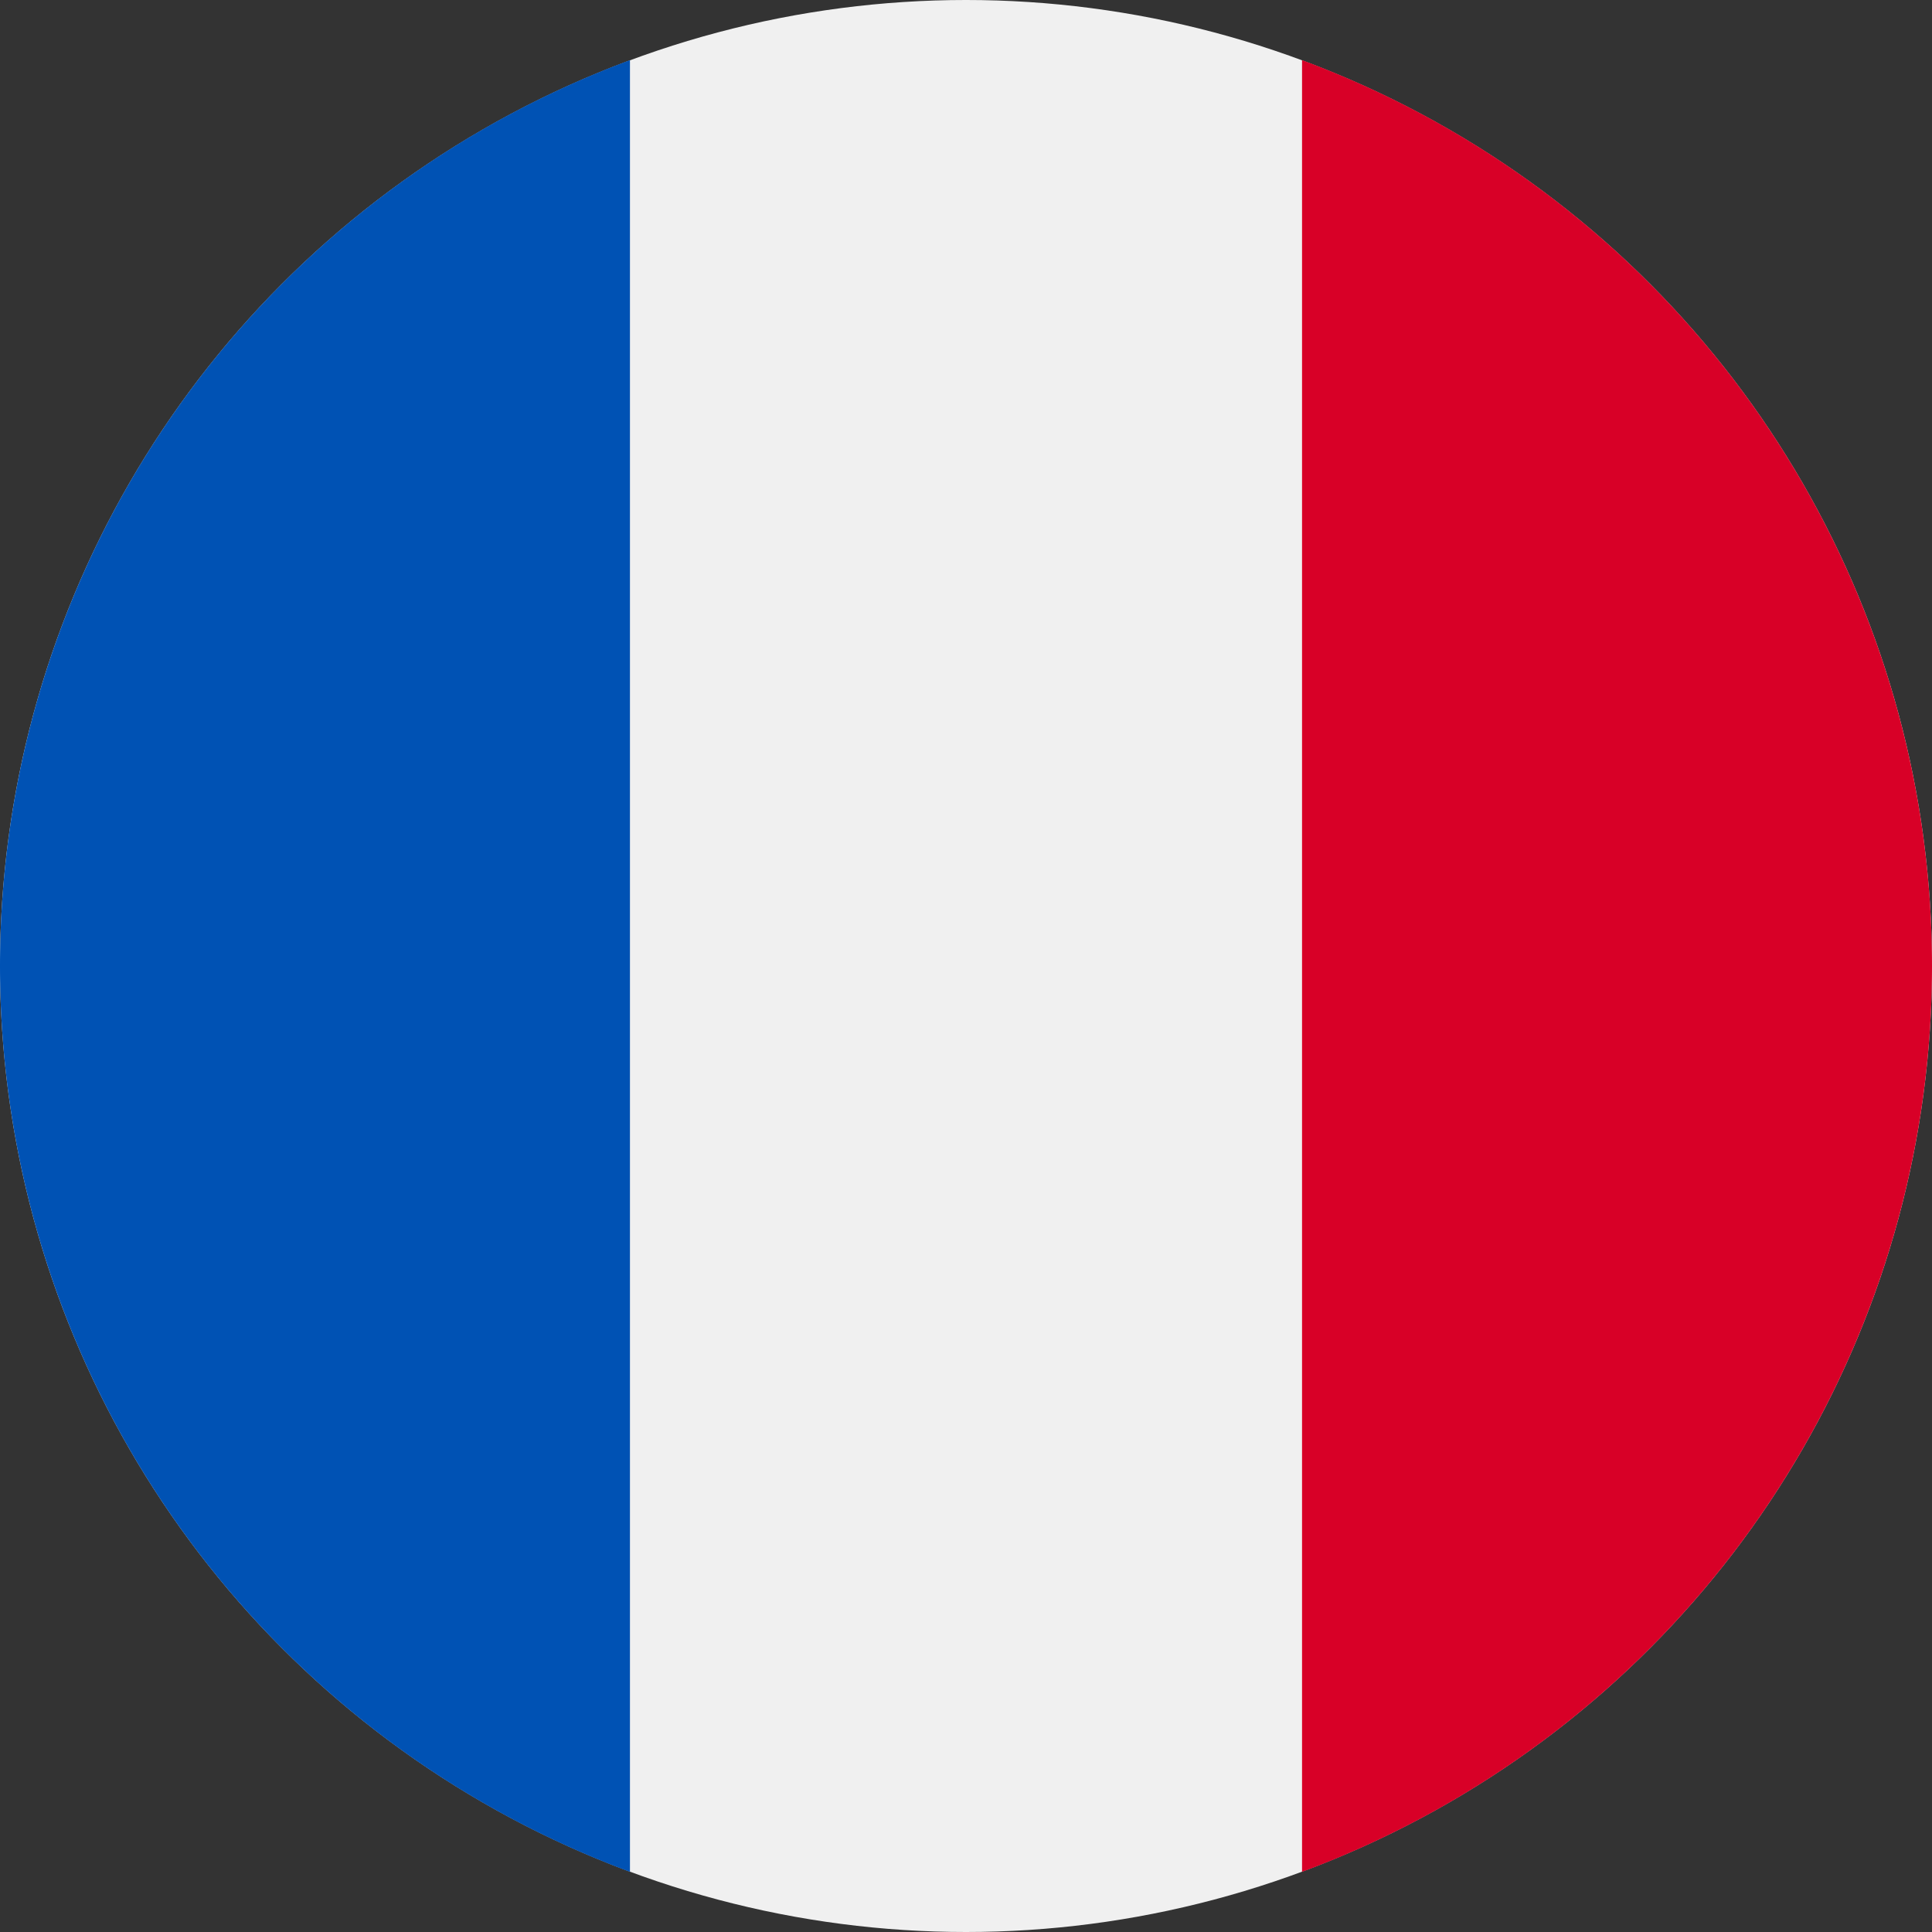
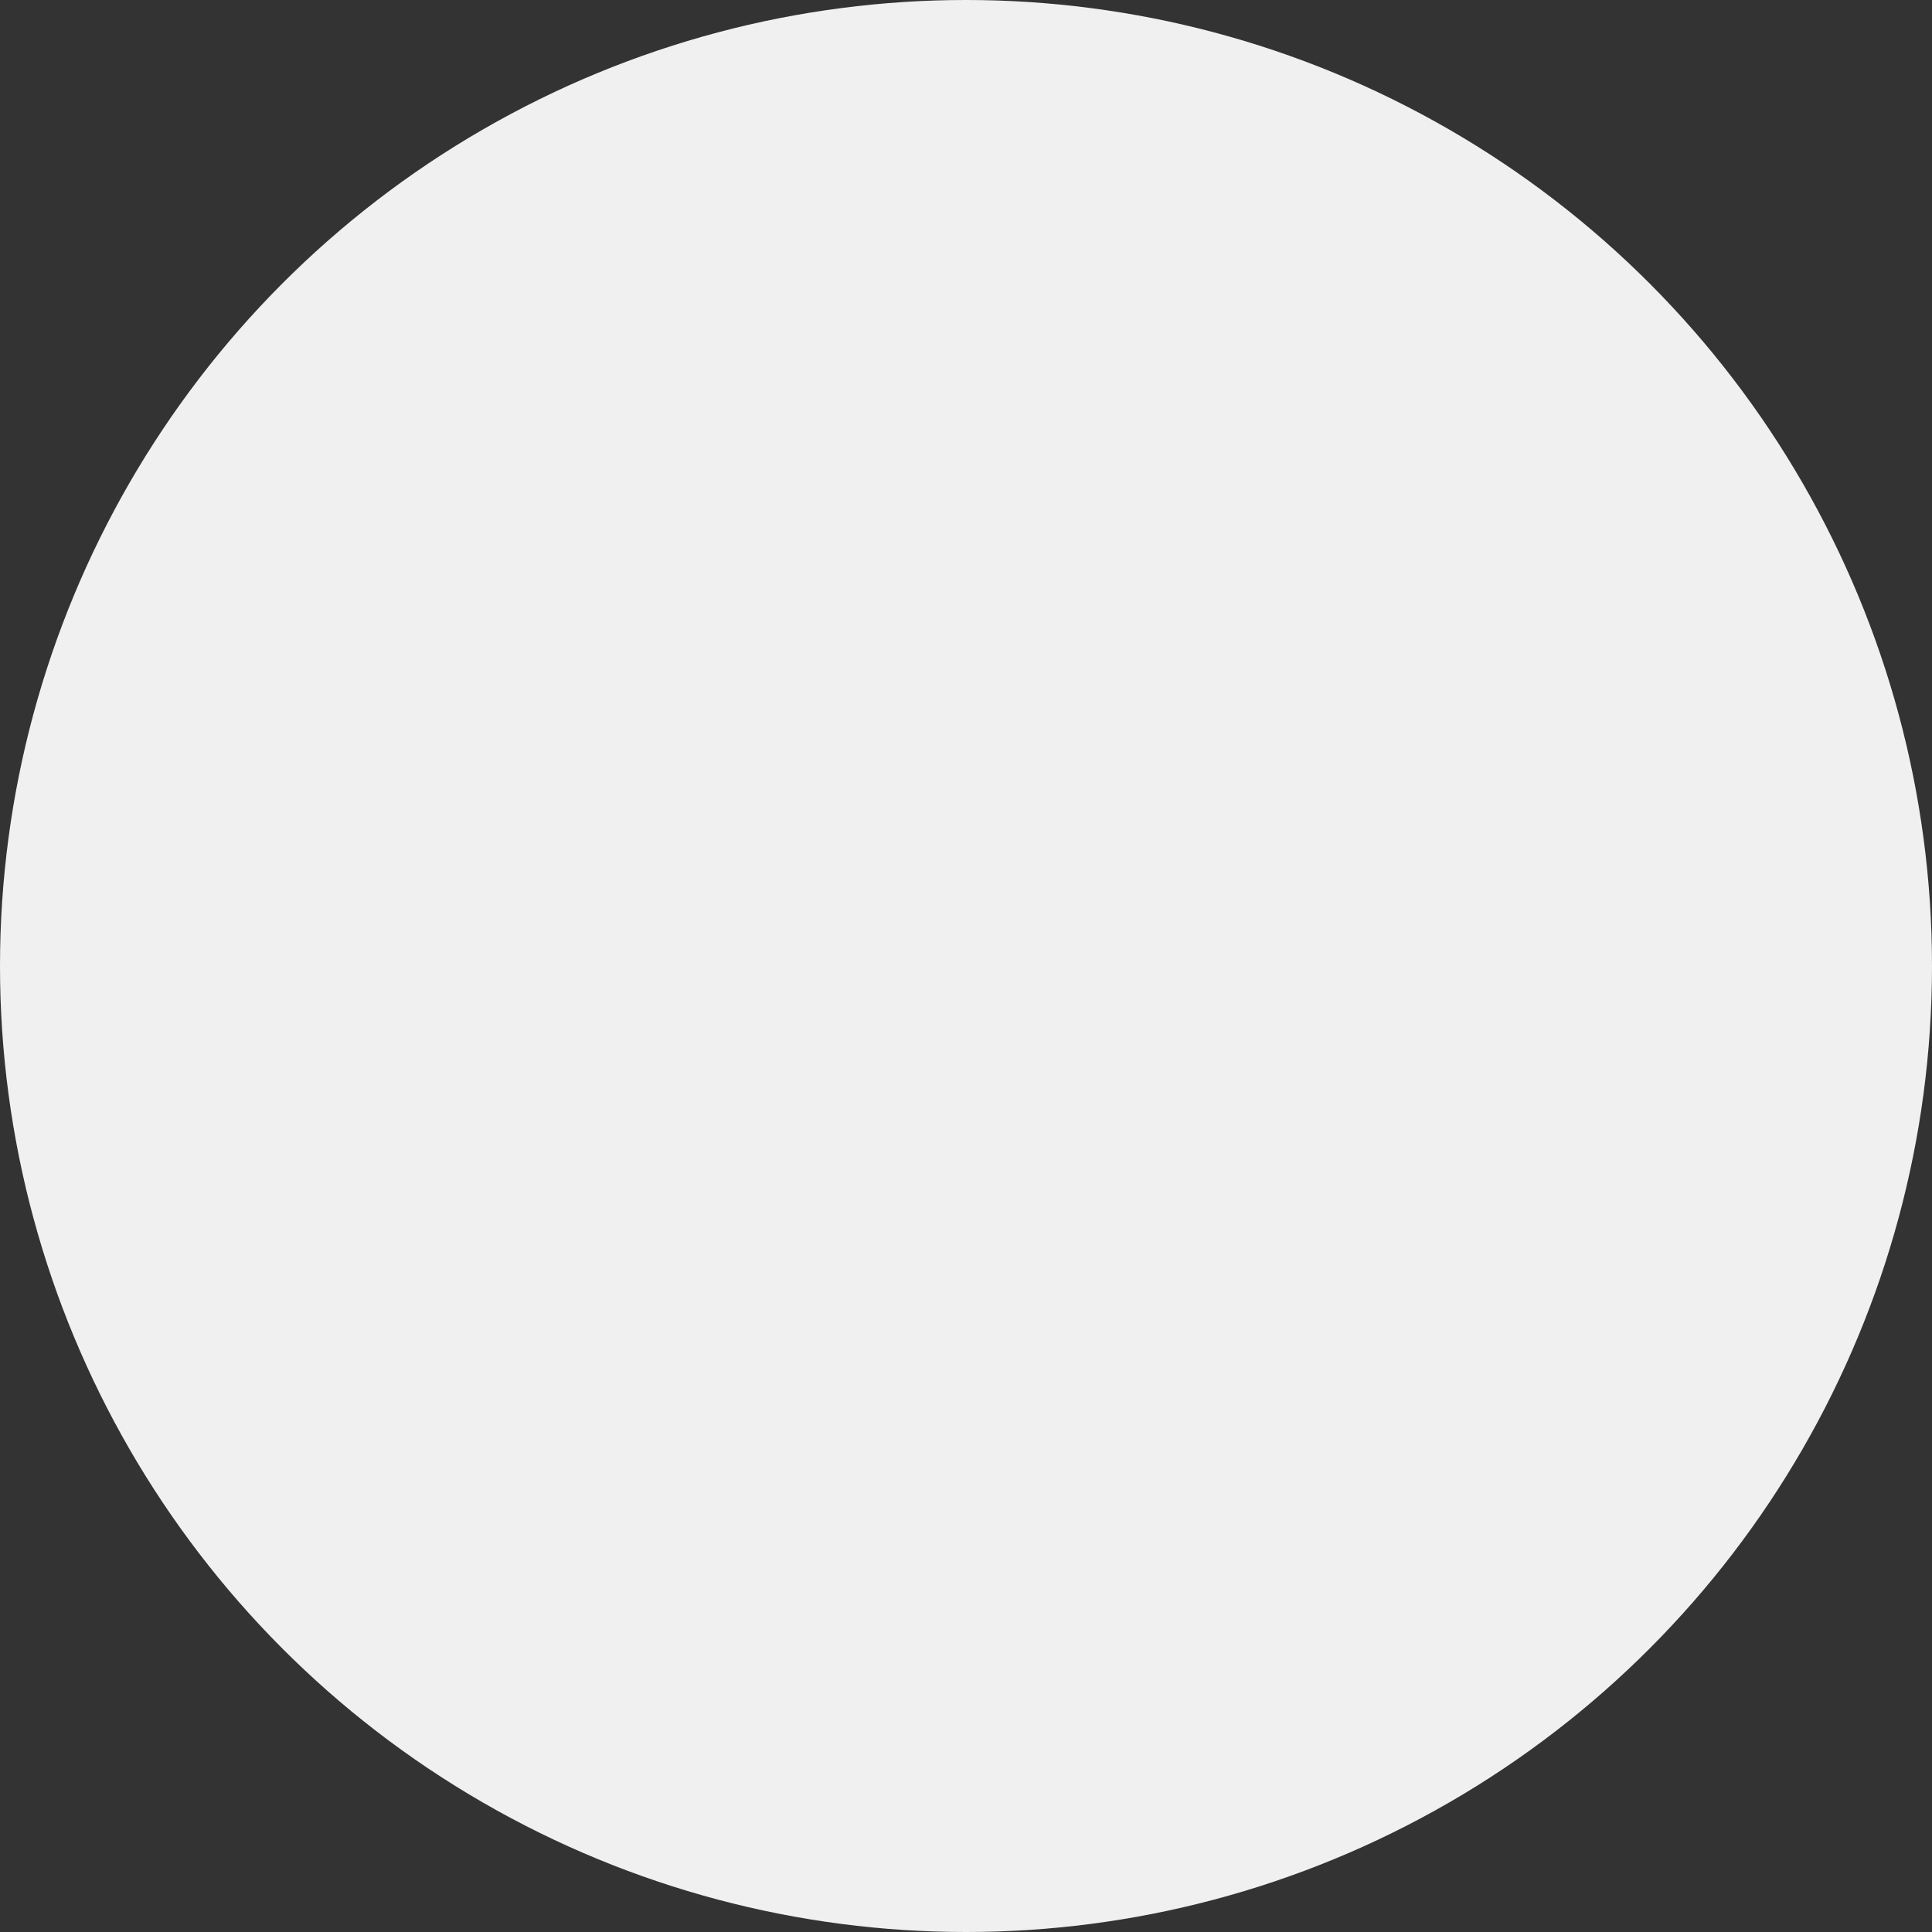
<svg xmlns="http://www.w3.org/2000/svg" width="16" height="16" viewBox="0 0 16 16">
  <rect x="0" y="0" width="16" height="16" fill="#333333" stroke="none" />
  <g fill="none" fill-rule="evenodd">
    <path d="M0 0h16v16H0z" />
    <g>
      <circle cx="8" cy="8" r="8" fill="#F0F0F0" />
-       <path fill="#D80027" d="M16 8A8.003 8.003 0 0 0 10.783.498v15.004A8.003 8.003 0 0 0 16 8z" />
-       <path fill="#0052B4" d="M0 8a8.003 8.003 0 0 0 5.217 7.502V.498A8.003 8.003 0 0 0 0 8z" />
    </g>
  </g>
</svg>